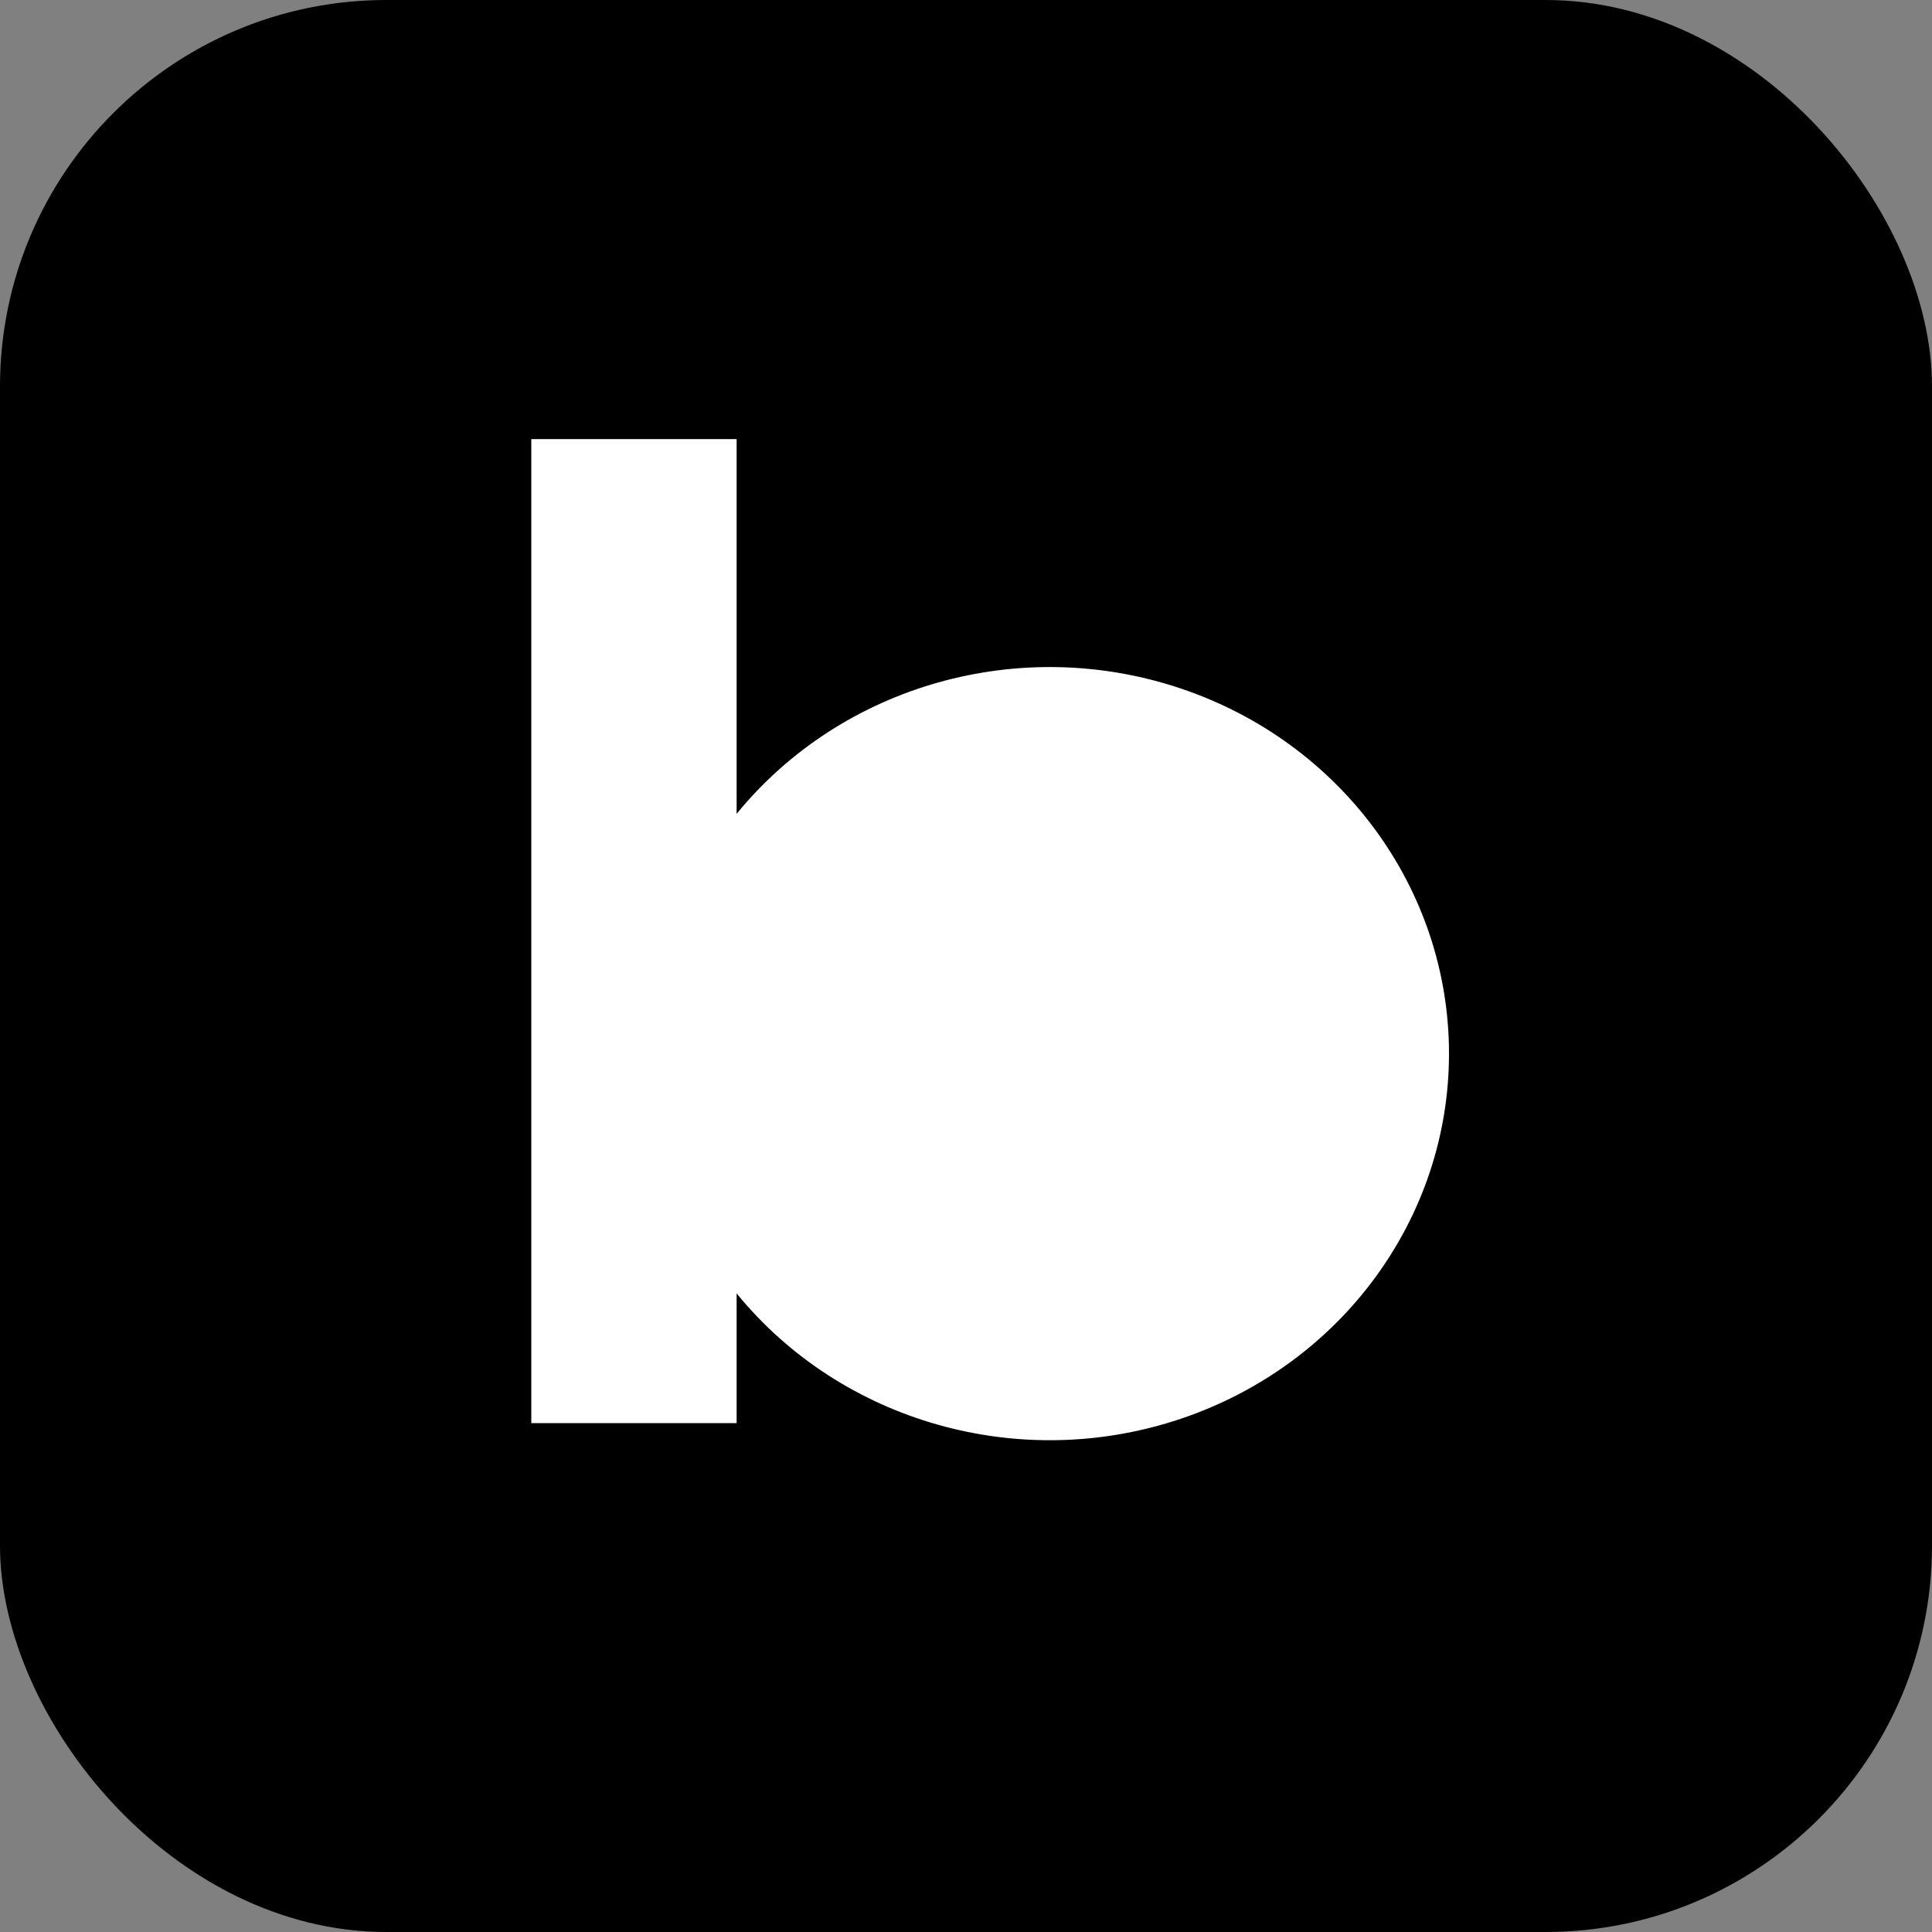
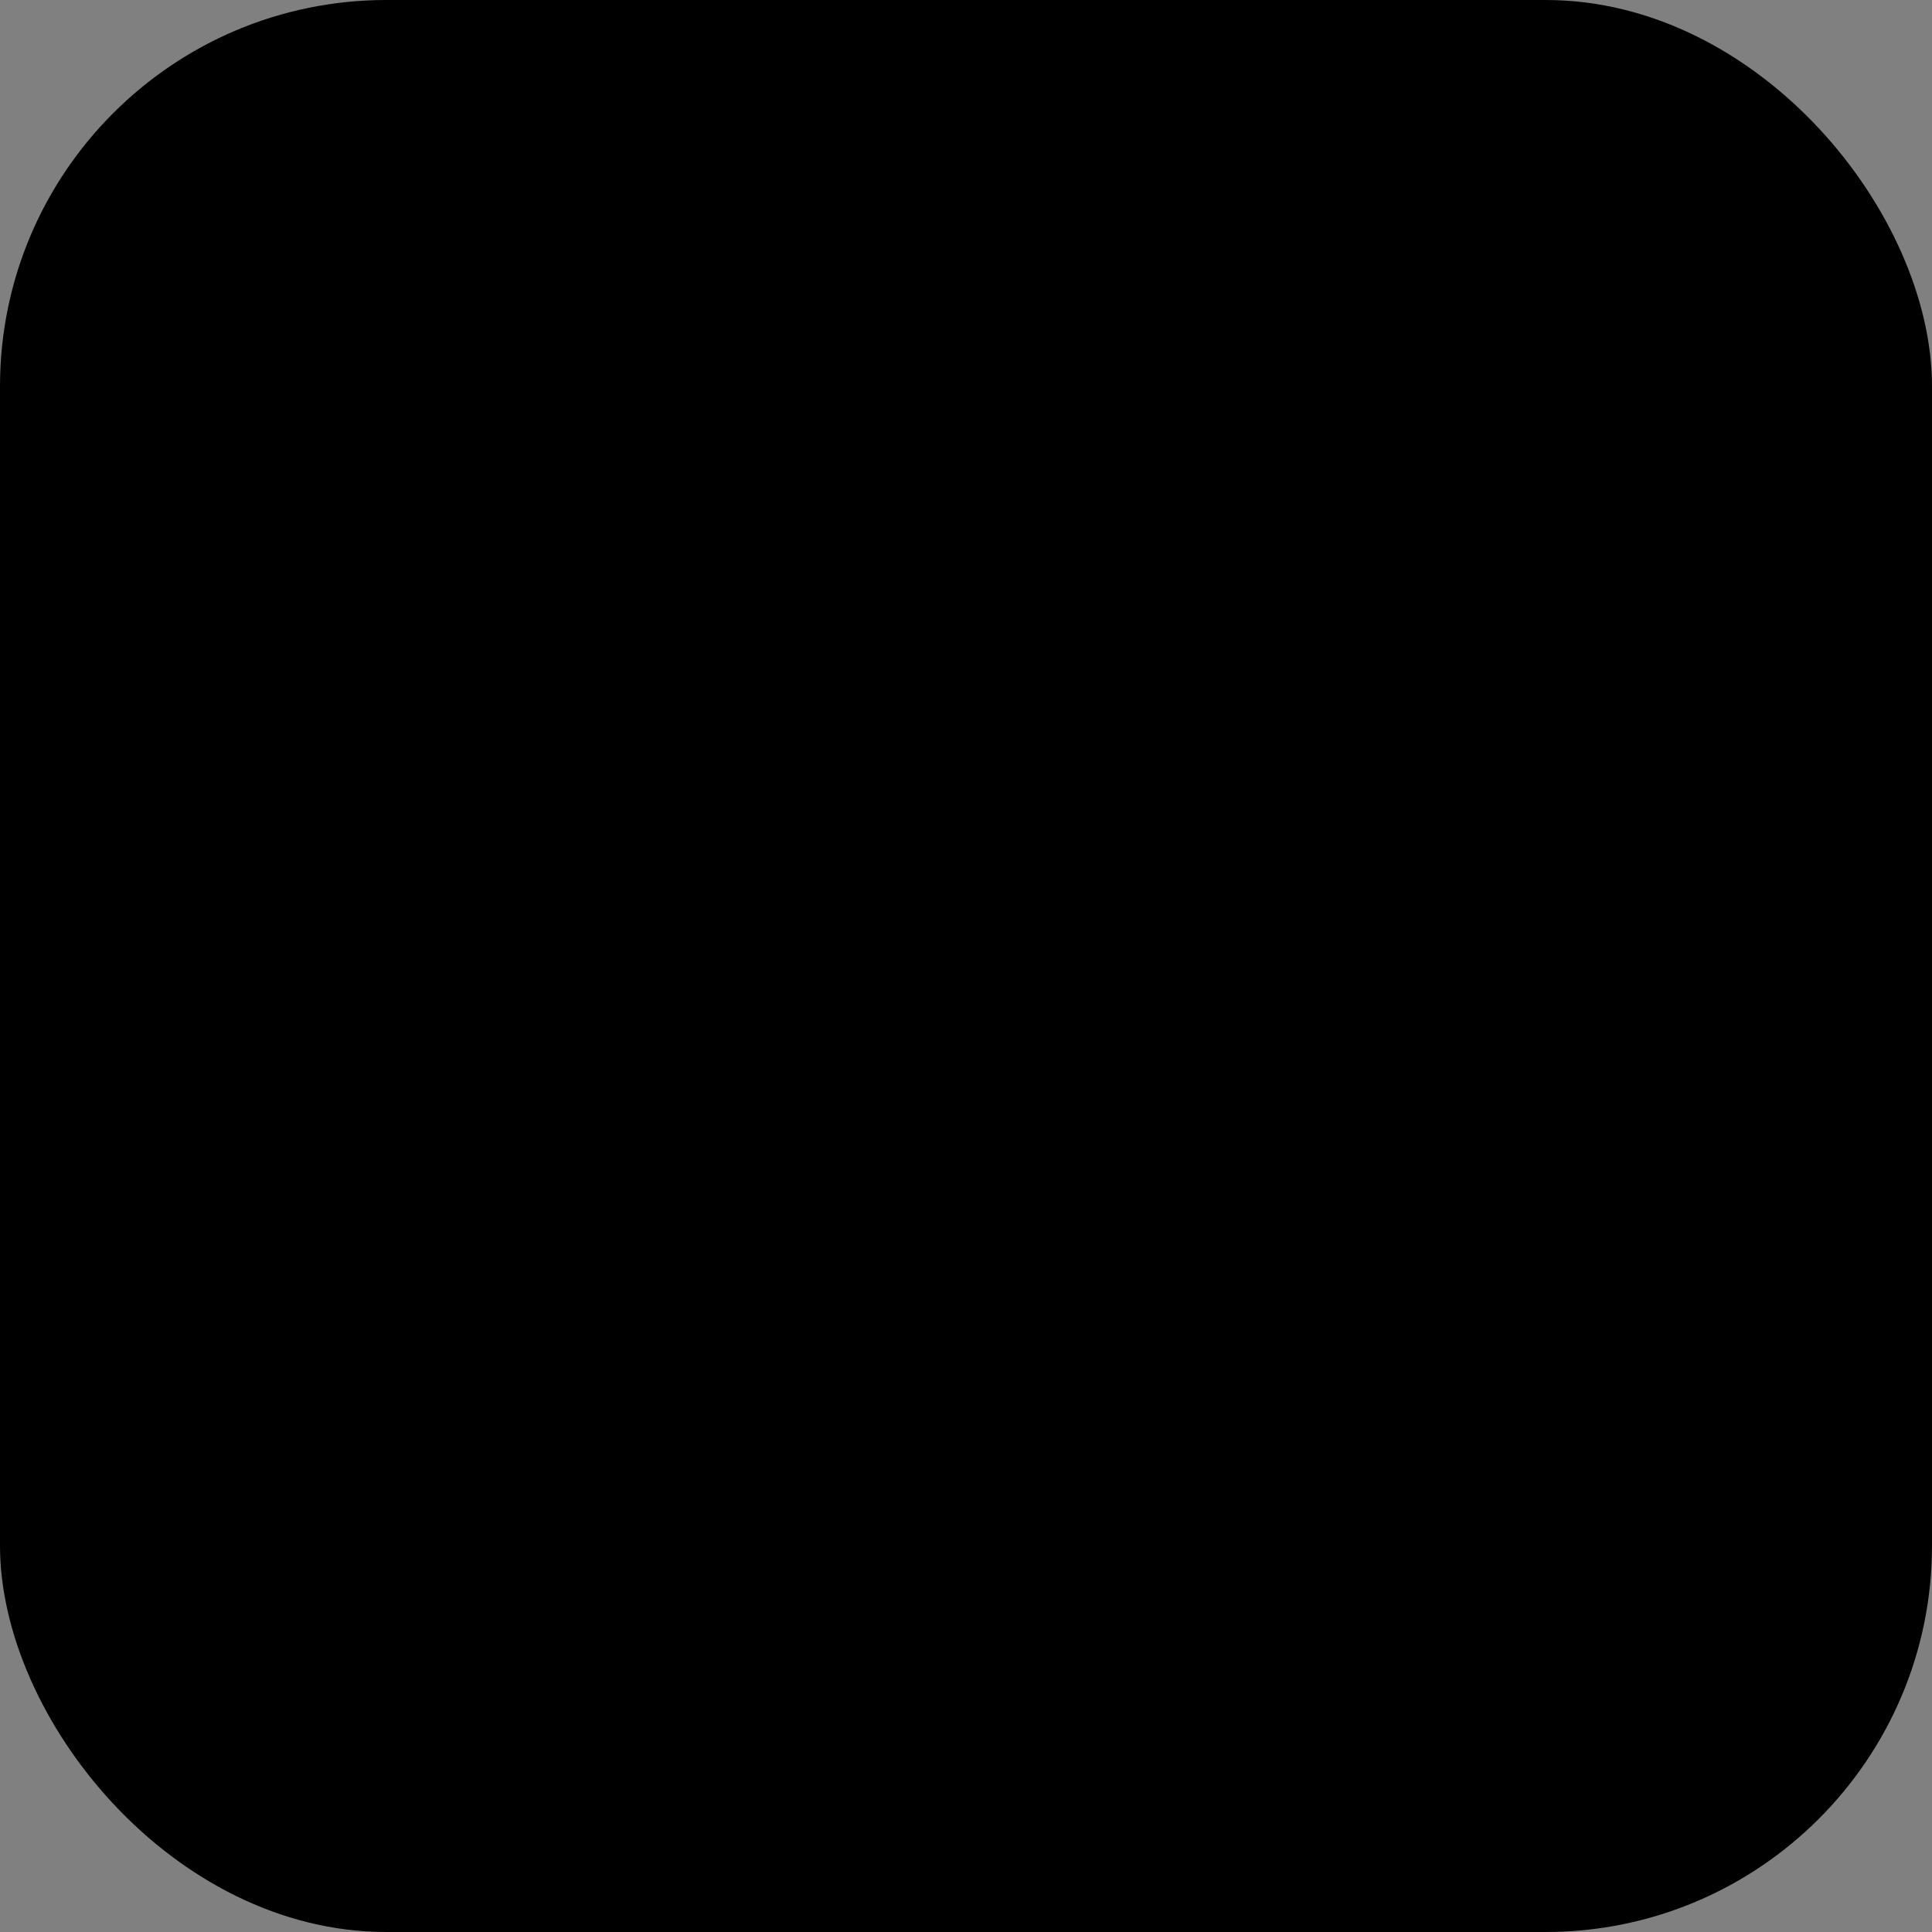
<svg xmlns="http://www.w3.org/2000/svg" width="40" height="40" viewBox="0 0 40 40" fill="none">
  <rect x="0" y="0" width="40" height="40" fill="#808080" stroke="none" />
  <rect width="40" height="40" rx="8" fill="black" />
  <g clip-path="url(#clip0_2036:96751)">
-     <path d="M15.251 29.464H11V9.091H15.251V16.85C17.433 14.177 21.125 13.136 24.448 14.255C27.772 15.373 30 18.407 30 21.814C30 25.221 27.772 28.255 24.448 29.374C21.125 30.493 17.433 29.451 15.251 26.779V29.464Z" fill="white" />
+     <path d="M15.251 29.464H11V9.091H15.251V16.85C17.433 14.177 21.125 13.136 24.448 14.255C27.772 15.373 30 18.407 30 21.814C30 25.221 27.772 28.255 24.448 29.374C21.125 30.493 17.433 29.451 15.251 26.779Z" fill="white" />
  </g>
  <defs>
    <clipPath id="clip0_2036:96751">
-       <rect width="19" height="20.727" fill="white" transform="translate(11 9.091)" />
-     </clipPath>
+       </clipPath>
  </defs>
</svg>